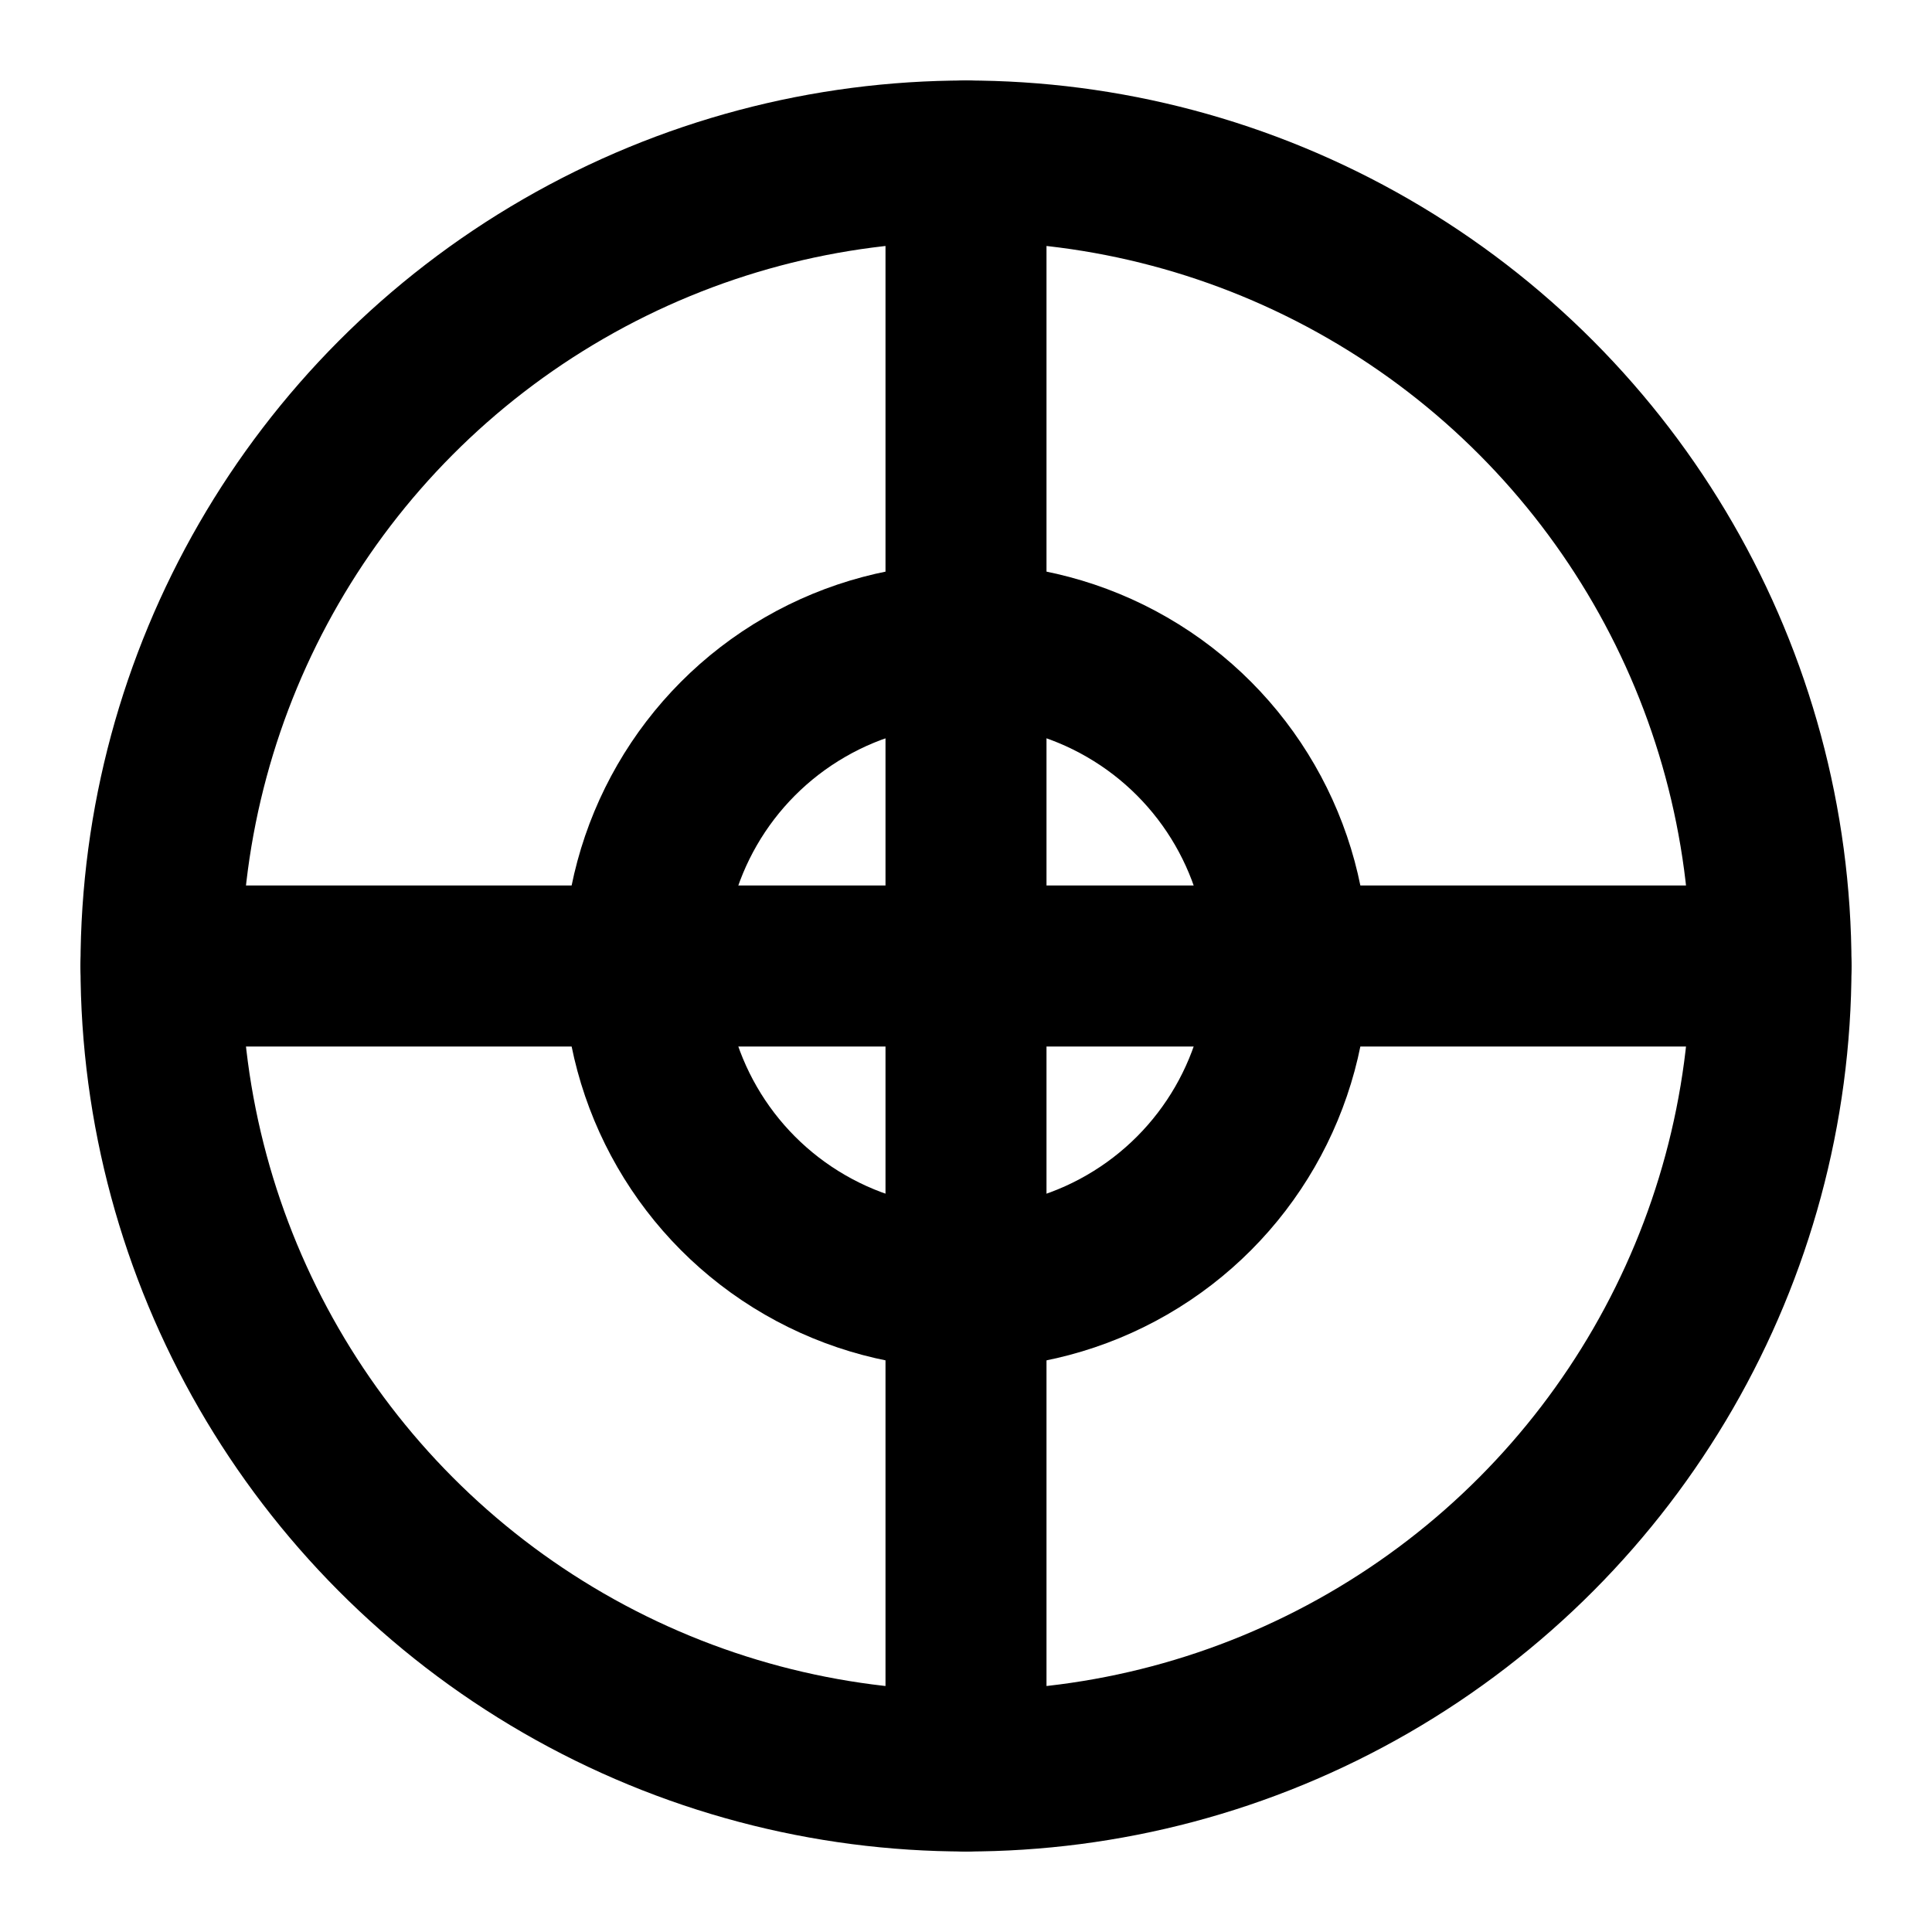
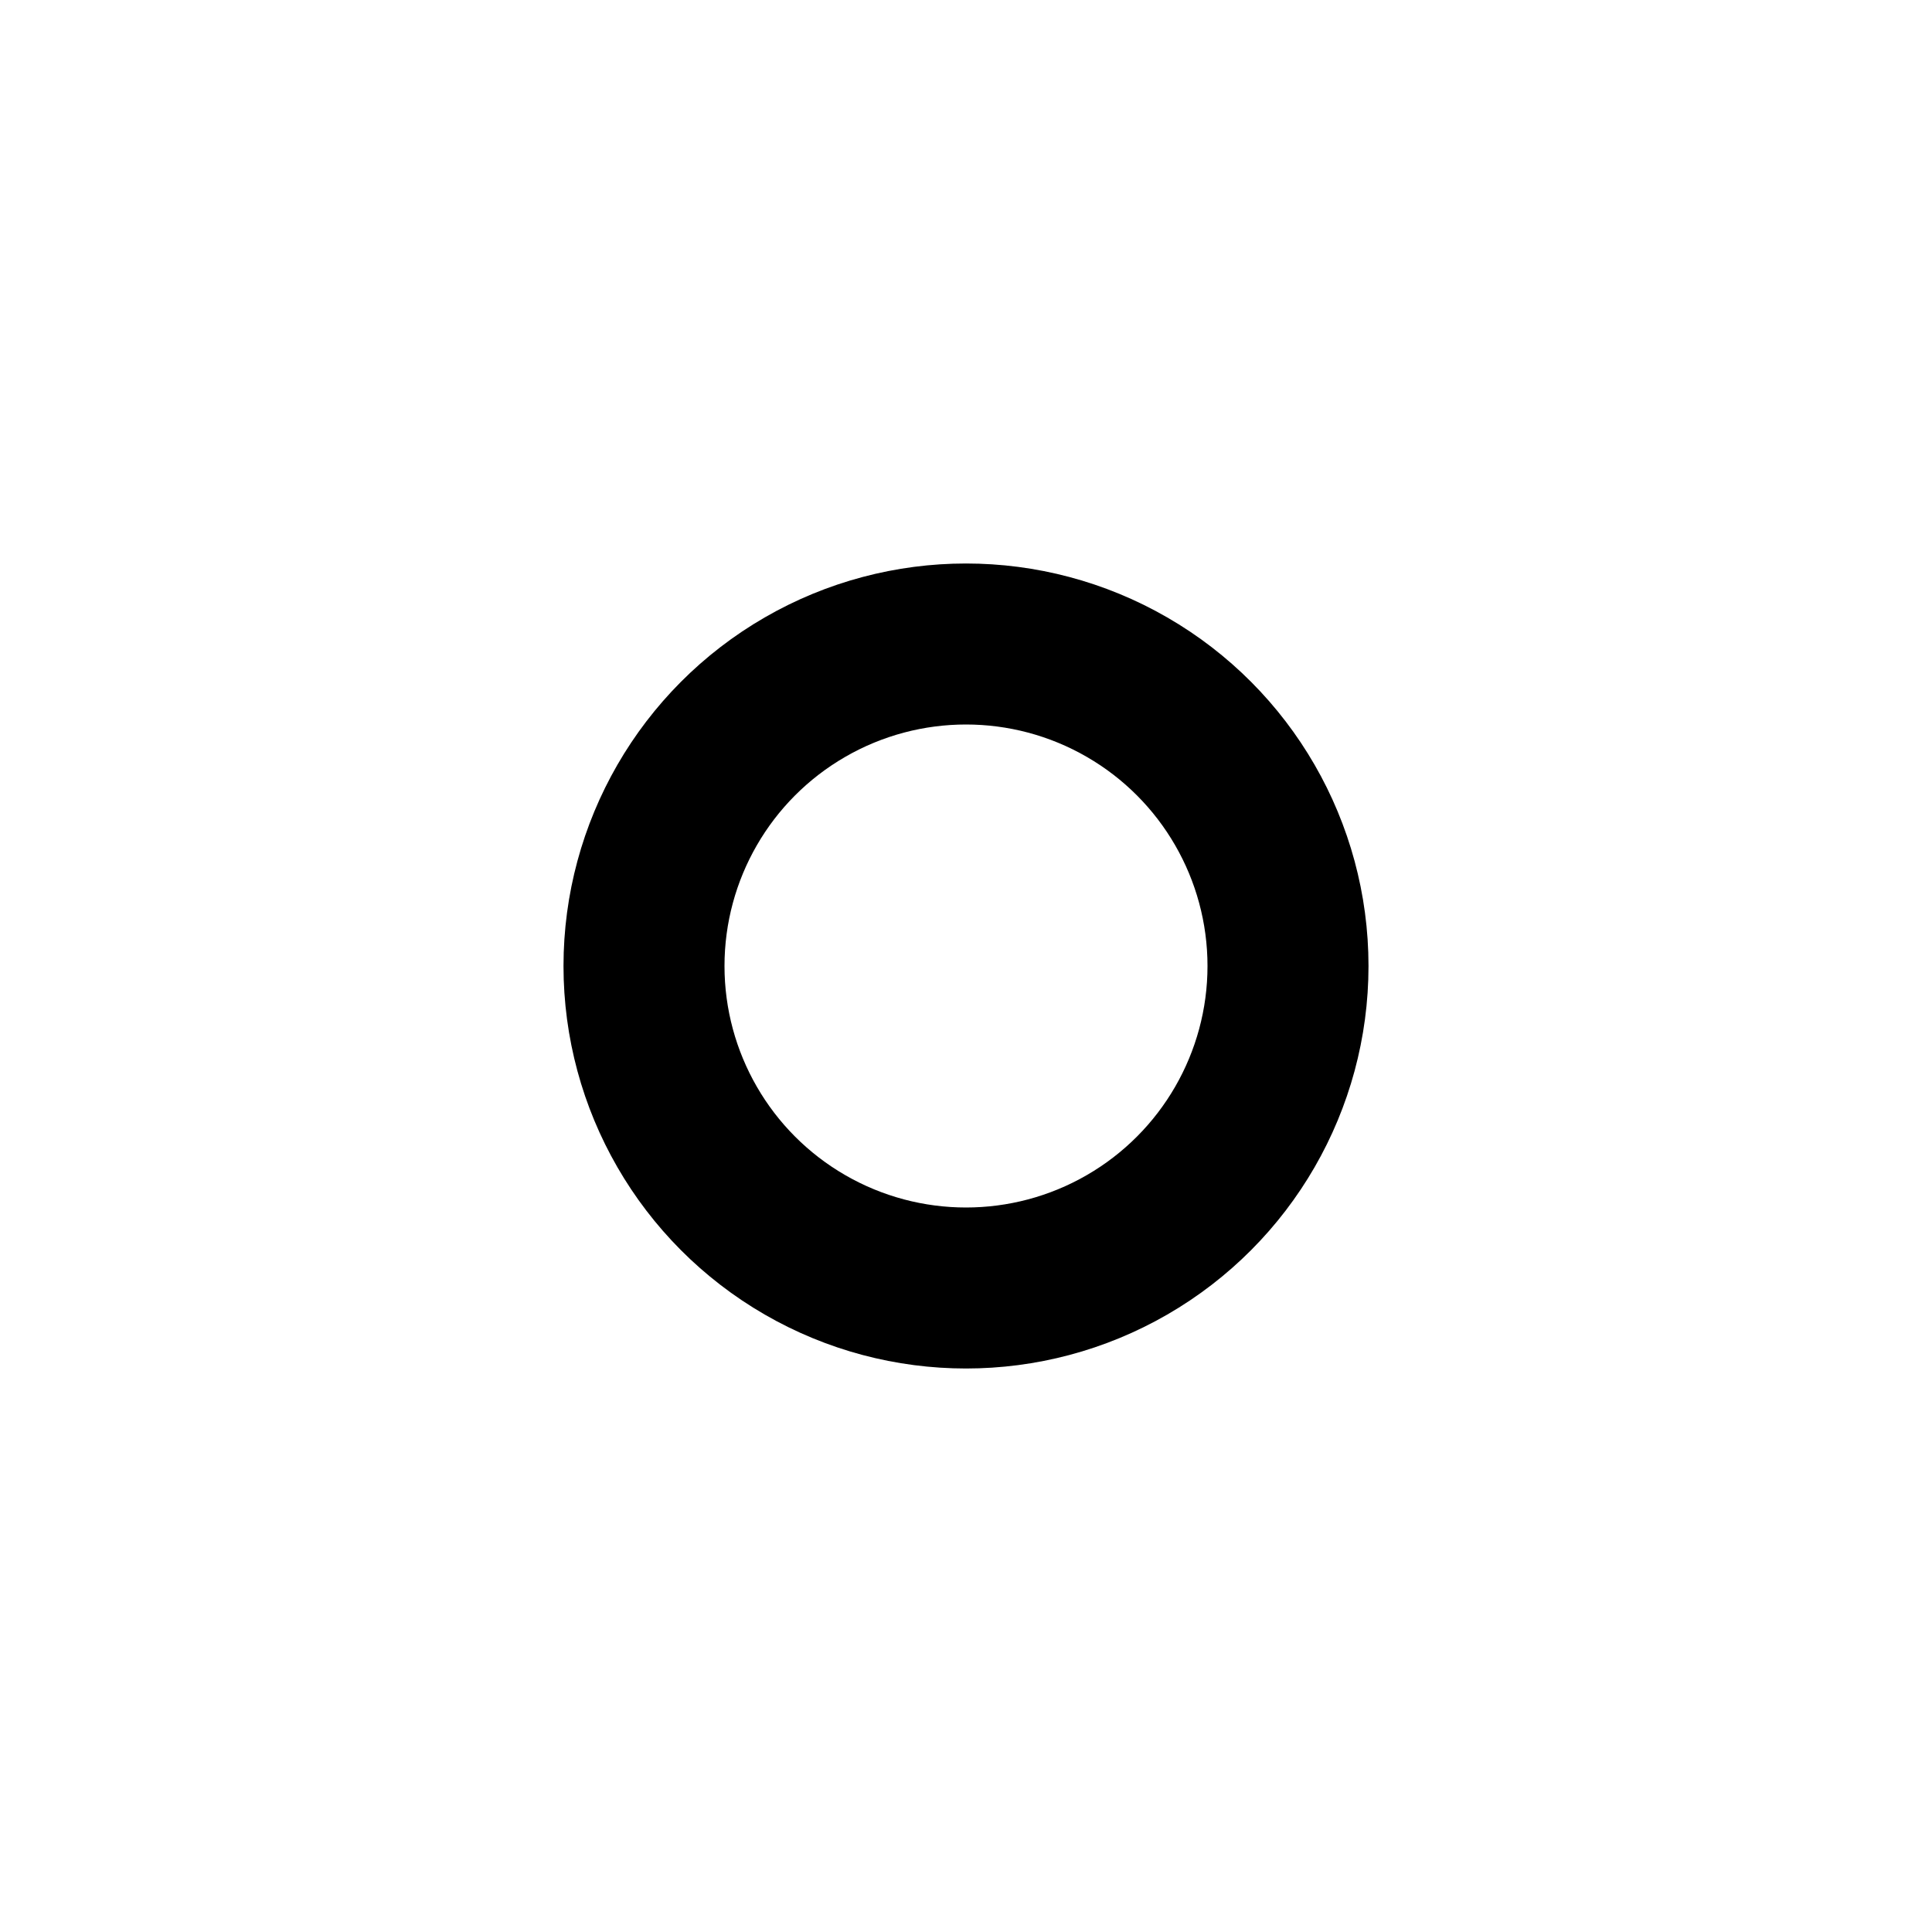
<svg xmlns="http://www.w3.org/2000/svg" viewBox="0 0 24 24" fill="none" stroke="currentColor" stroke-width="2" stroke-linecap="round" stroke-linejoin="round" class="text-indigo-400">
-   <circle cx="12" cy="12" r="10" />
-   <path d="M12 2v20M2 12h20" />
  <circle cx="12" cy="12" r="4" />
</svg>